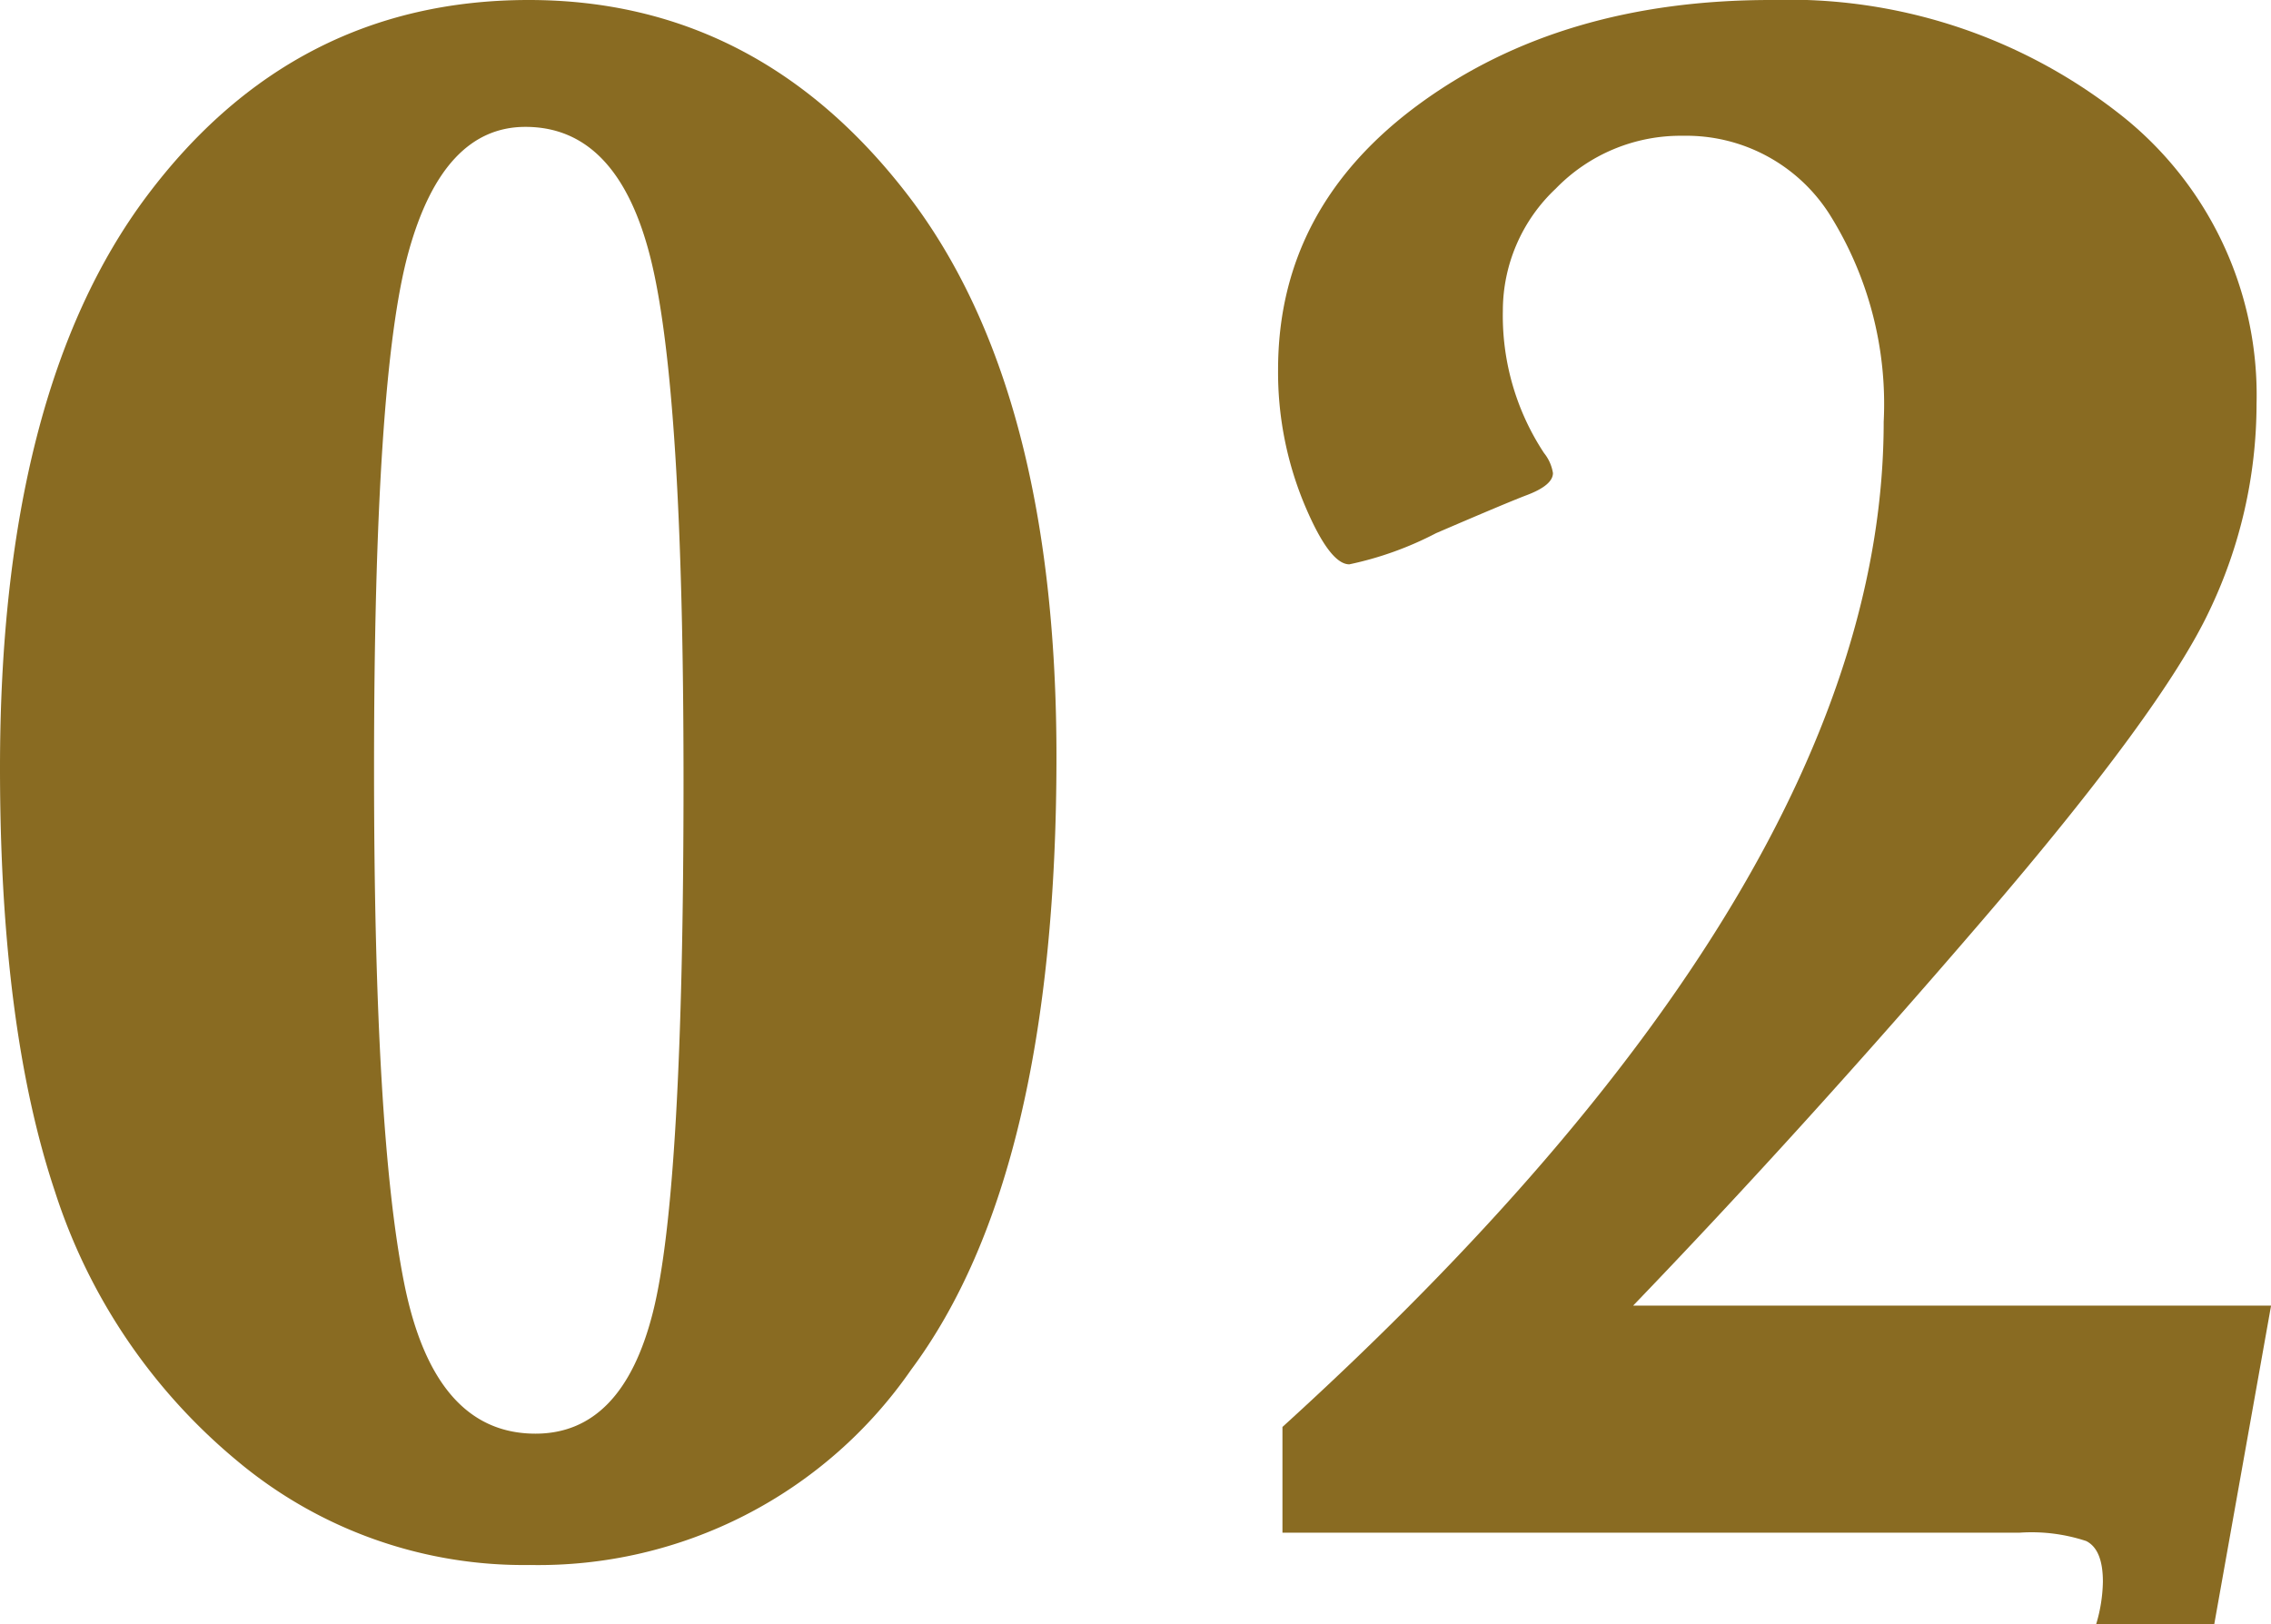
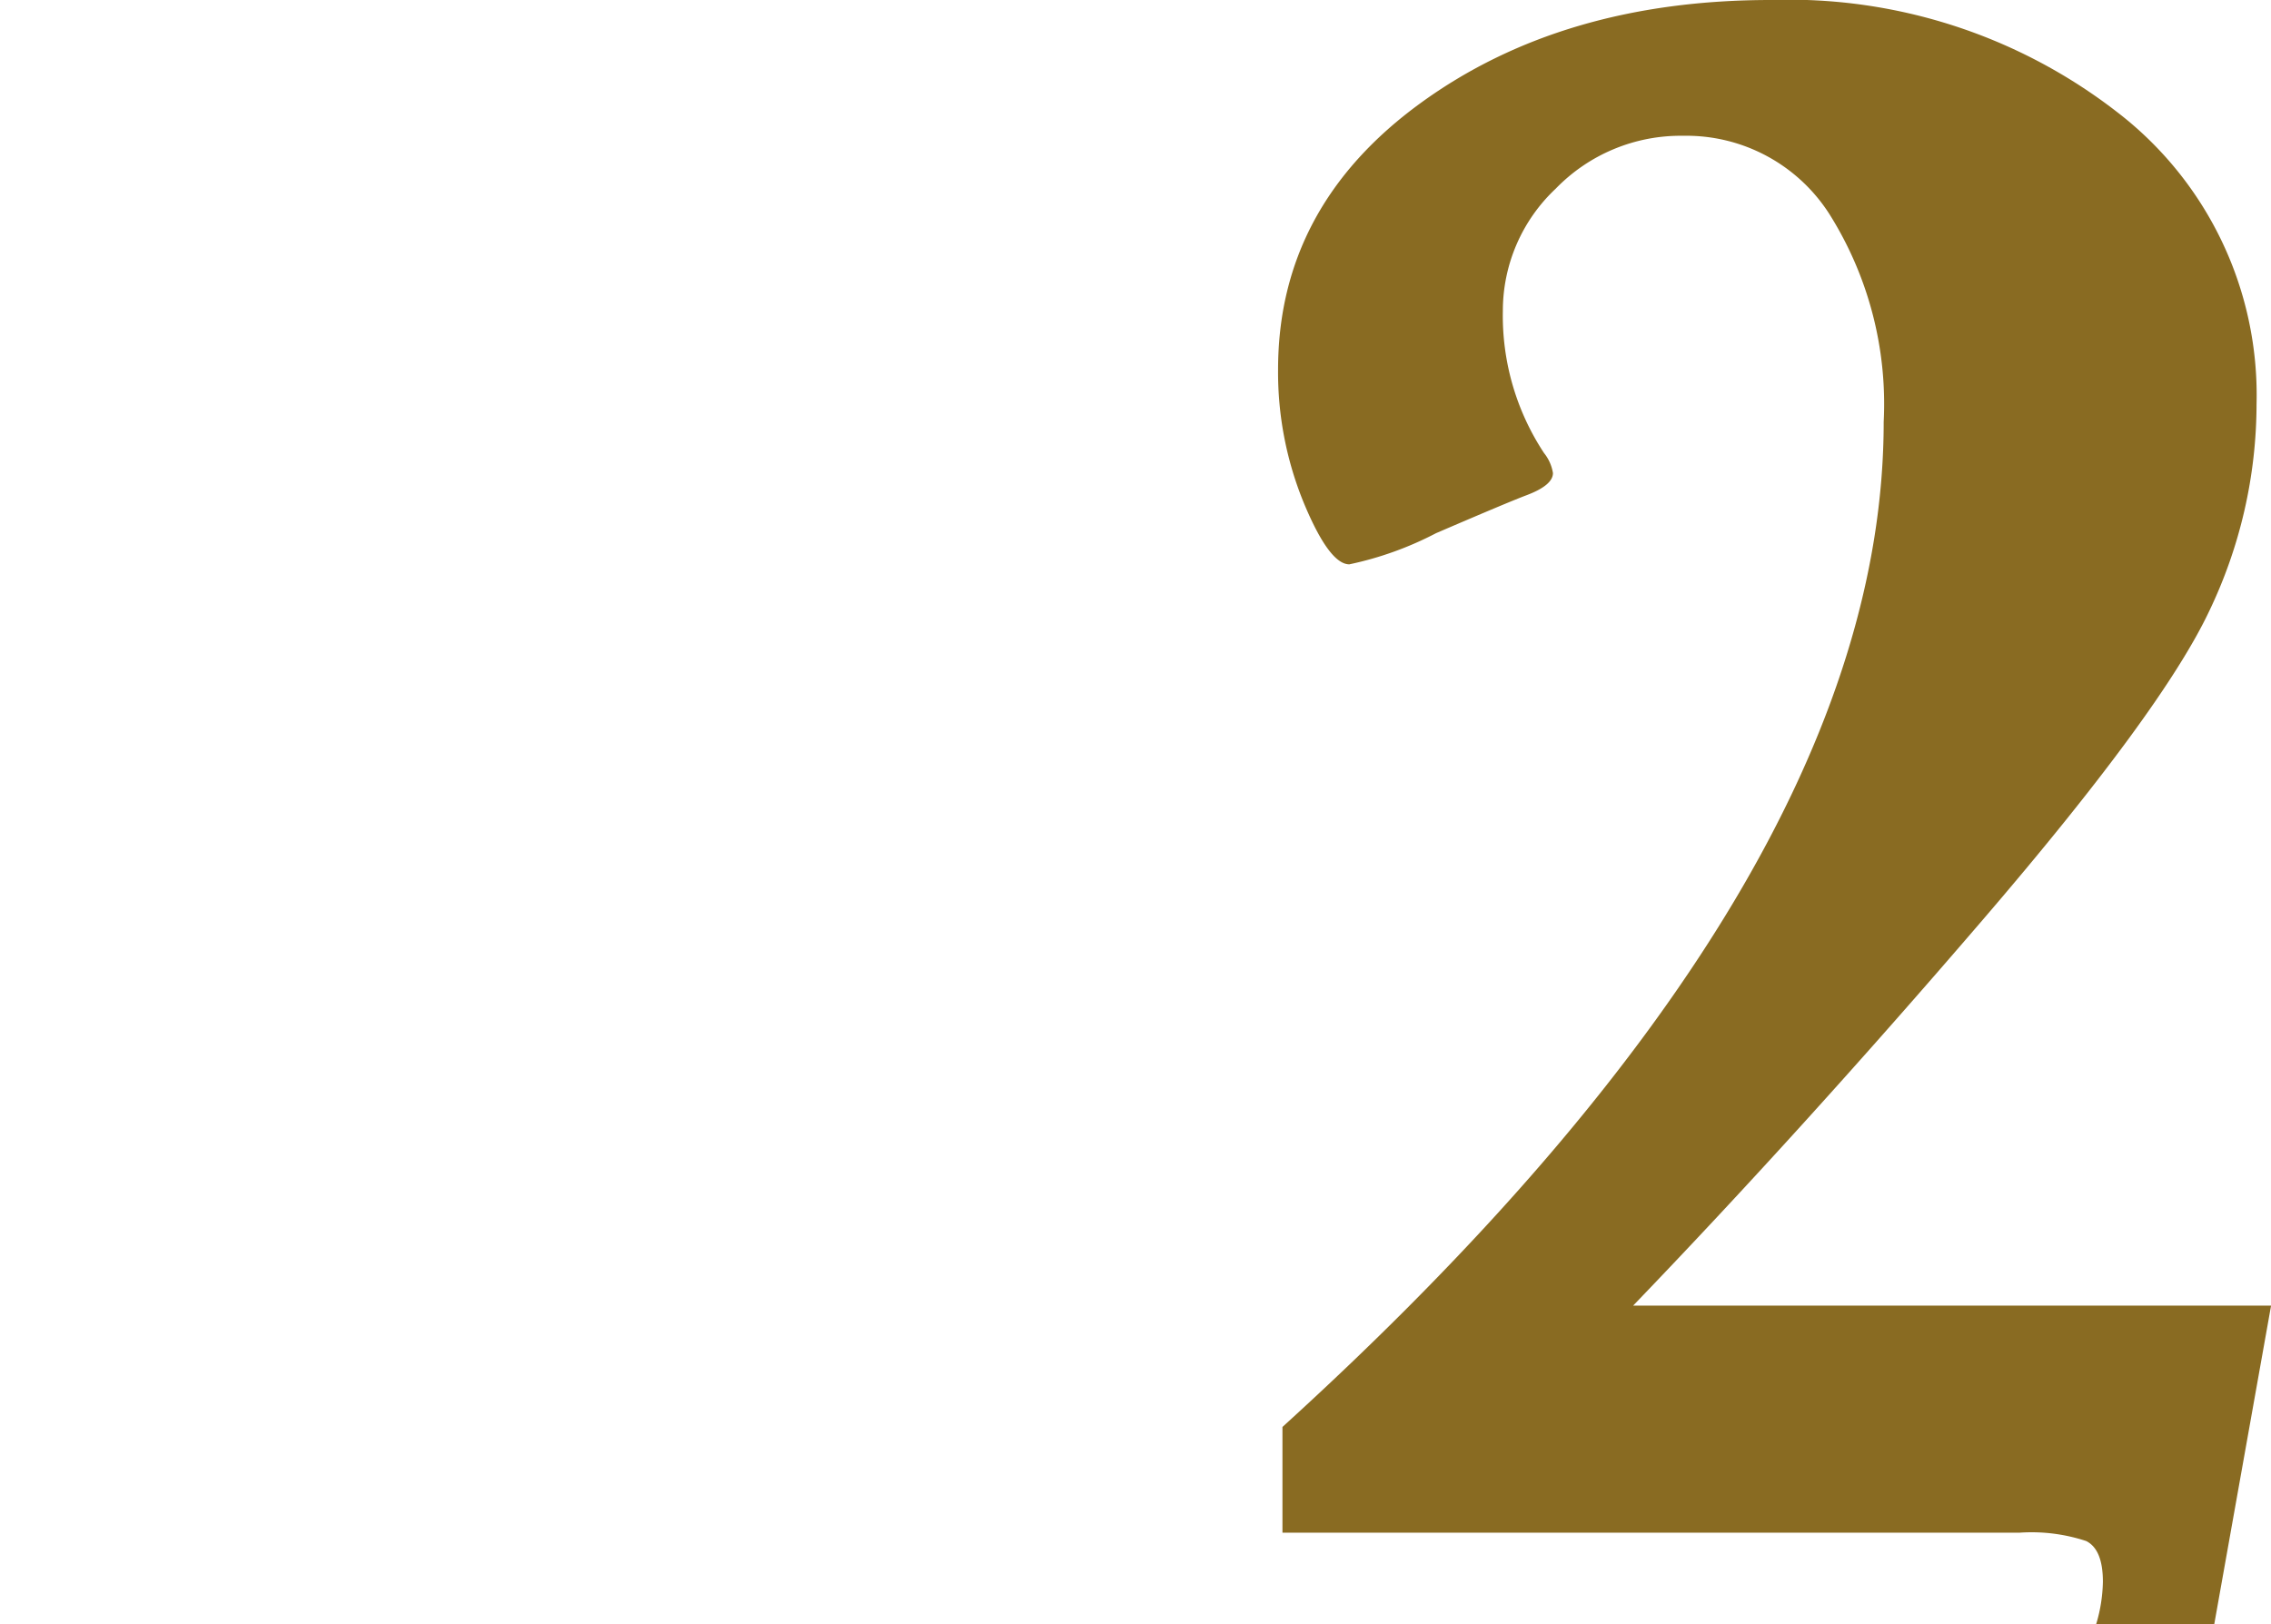
<svg xmlns="http://www.w3.org/2000/svg" viewBox="0 0 93.797 67.083">
  <defs>
    <style>.cls-1{fill:#896b22;}</style>
  </defs>
  <g id="レイヤー_2" data-name="レイヤー 2">
    <g id="レイヤー_1-2" data-name="レイヤー 1">
-       <path class="cls-1" d="M0,31.725Q0,16.184,6.069,8.092T21.84,0q9.425,0,15.61,8t6.184,23.266q0,17.241-6,25.31a18.718,18.718,0,0,1-15.747,8.07A18.428,18.428,0,0,1,9.771,60.324a23.978,23.978,0,0,1-7.5-11.1Q0,42.439,0,31.725Zm15.449.092q0,14.943,1.241,21.173t5.426,6.231q3.585,0,4.85-5.012T28.231,32.23q0-16.09-1.356-21.541T21.7,5.241q-3.4,0-4.828,5.173T15.449,31.817Z" />
      <path class="cls-1" d="M52.968,63.312V58.944Q77.8,36.371,77.8,17.426a14.729,14.729,0,0,0-2.253-8.6A7.009,7.009,0,0,0,69.52,5.609a7.18,7.18,0,0,0-5.265,2.184,6.919,6.919,0,0,0-2.184,5.035,10.3,10.3,0,0,0,1.7,5.885,1.765,1.765,0,0,1,.369.828q0,.506-1.1.919-.736.277-3.725,1.563a13.933,13.933,0,0,1-3.585,1.288q-.828,0-1.886-2.552a14.2,14.2,0,0,1-1.057-5.494q0-6.713,5.862-10.99T73.152,0A22.118,22.118,0,0,1,87.429,4.62,14.734,14.734,0,0,1,93.2,16.69a19.821,19.821,0,0,1-1.954,8.552Q89.29,29.381,81.888,38T67.451,53.933H93.8l-2.345,13.15H86.578a6.425,6.425,0,0,0,.276-1.747c0-.89-.23-1.448-.689-1.679a7.194,7.194,0,0,0-2.759-.345Z" />
    </g>
  </g>
</svg>